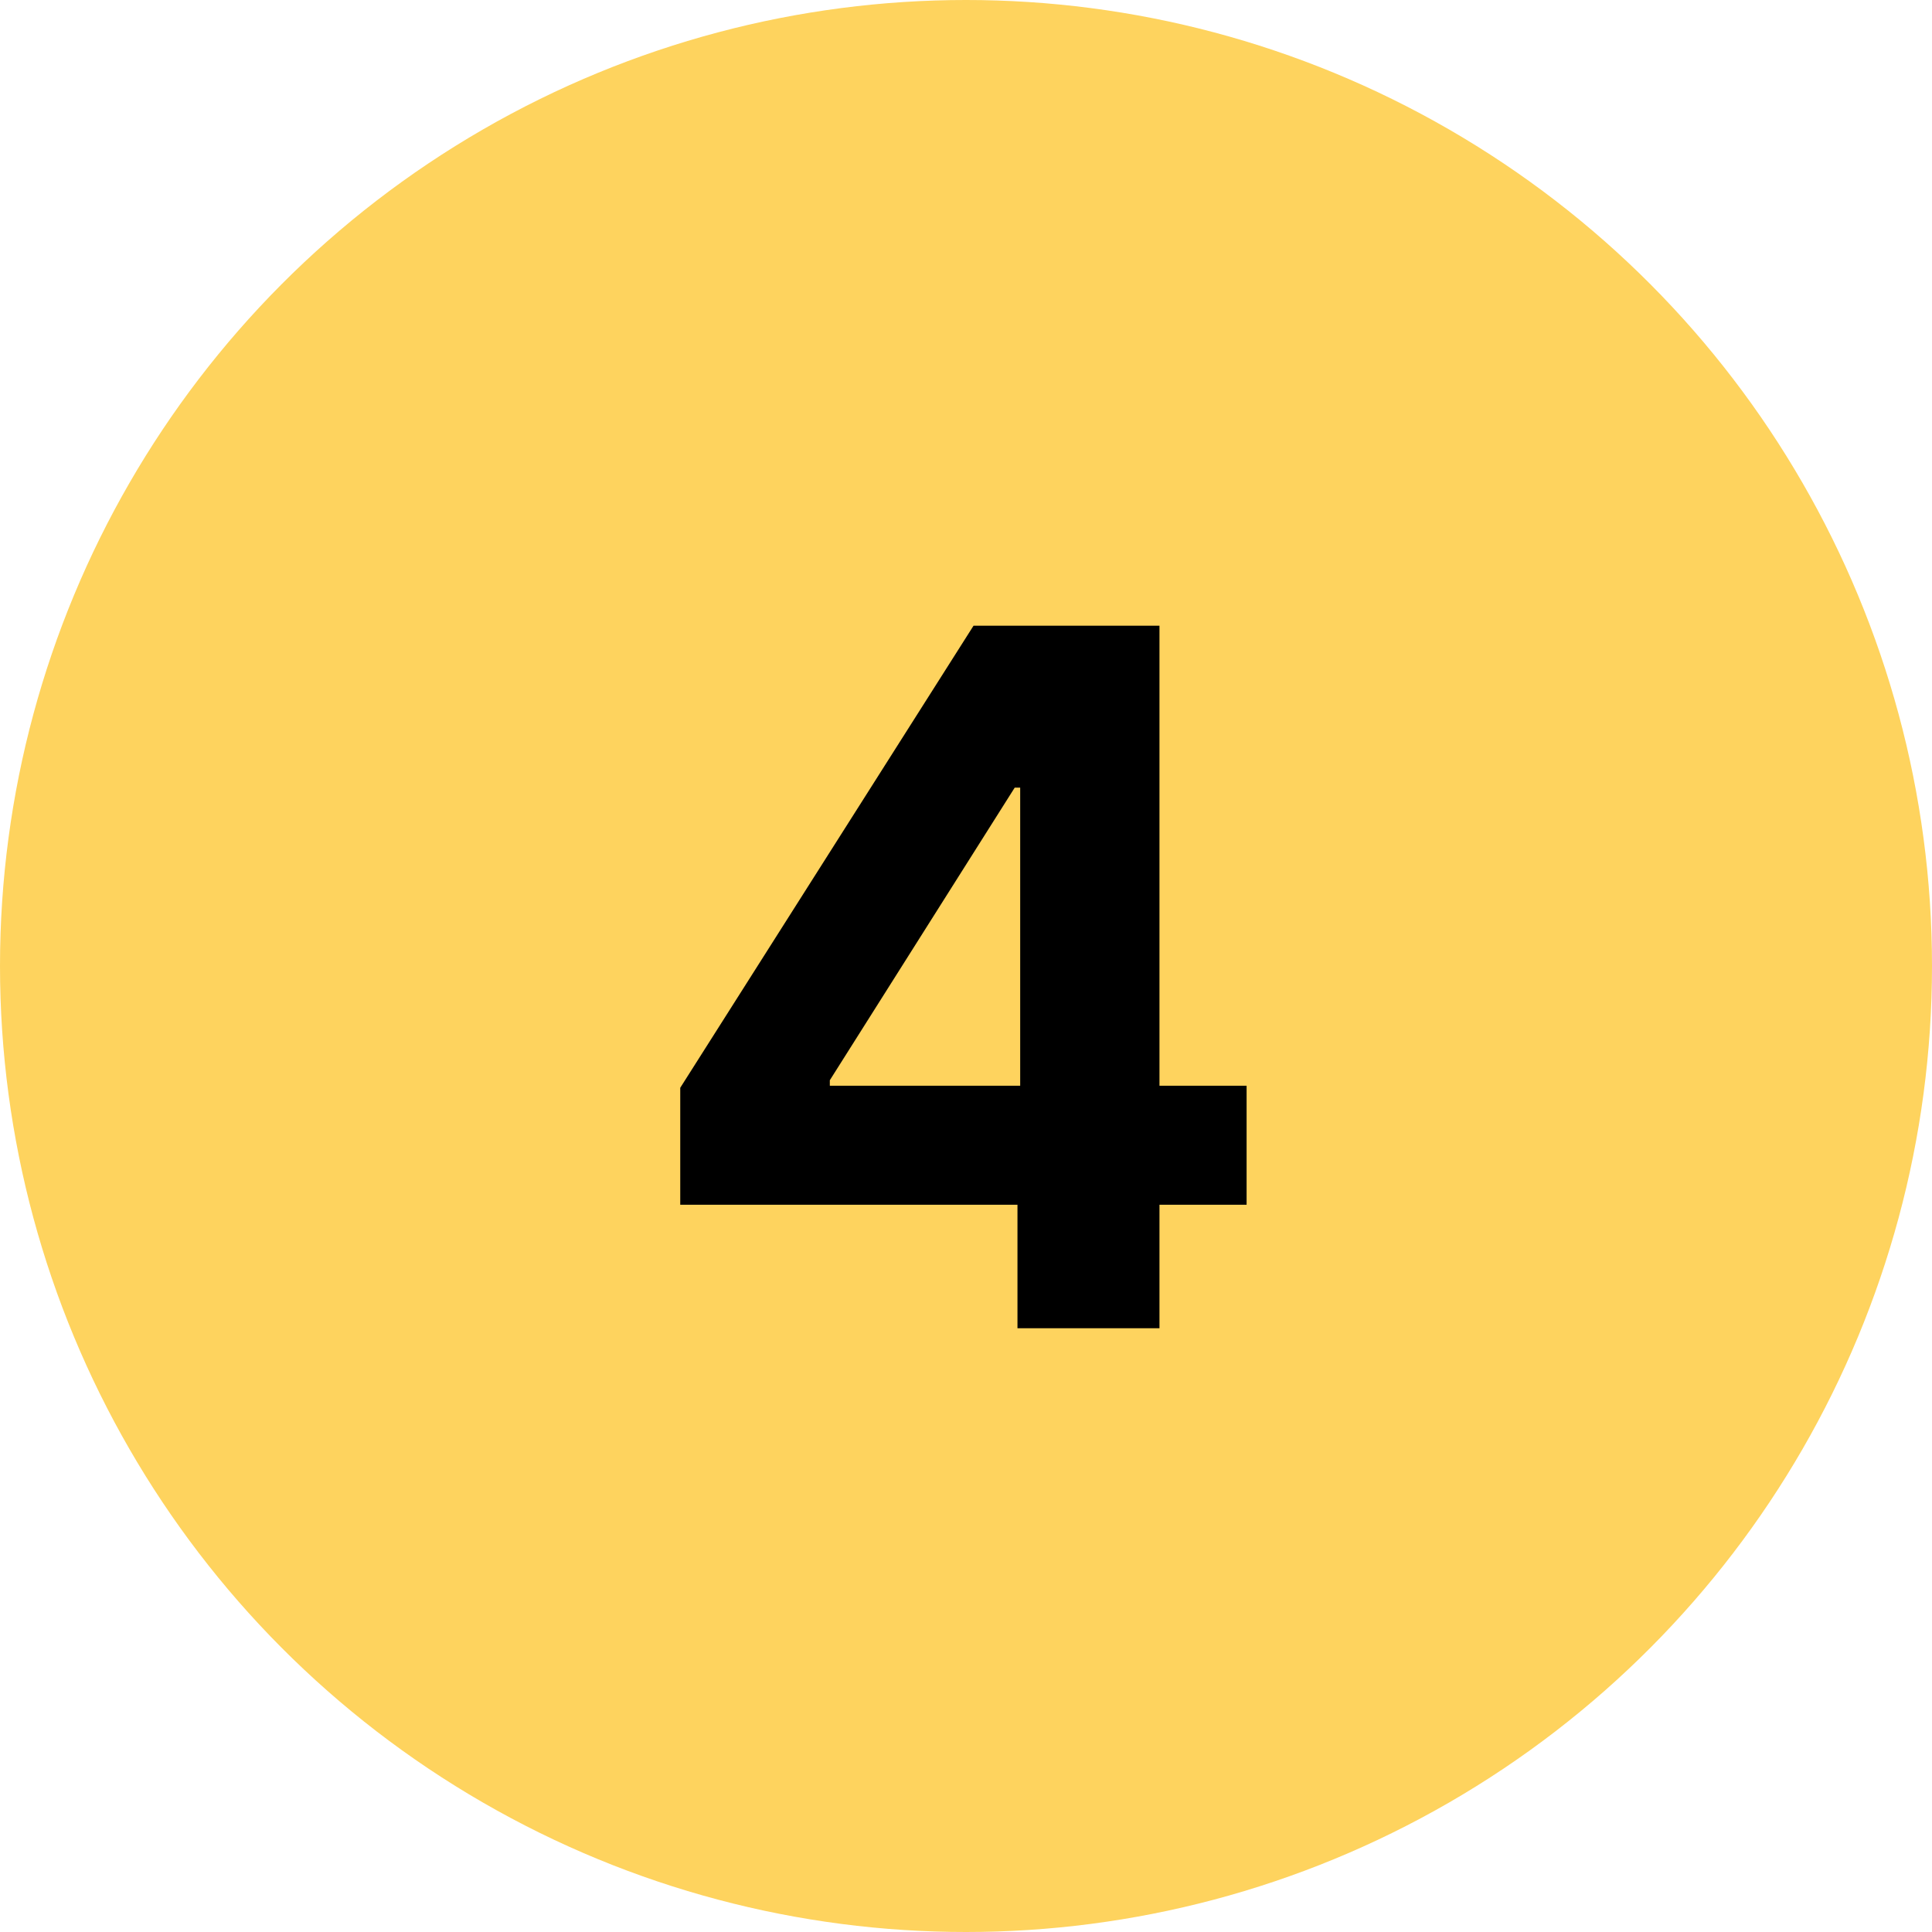
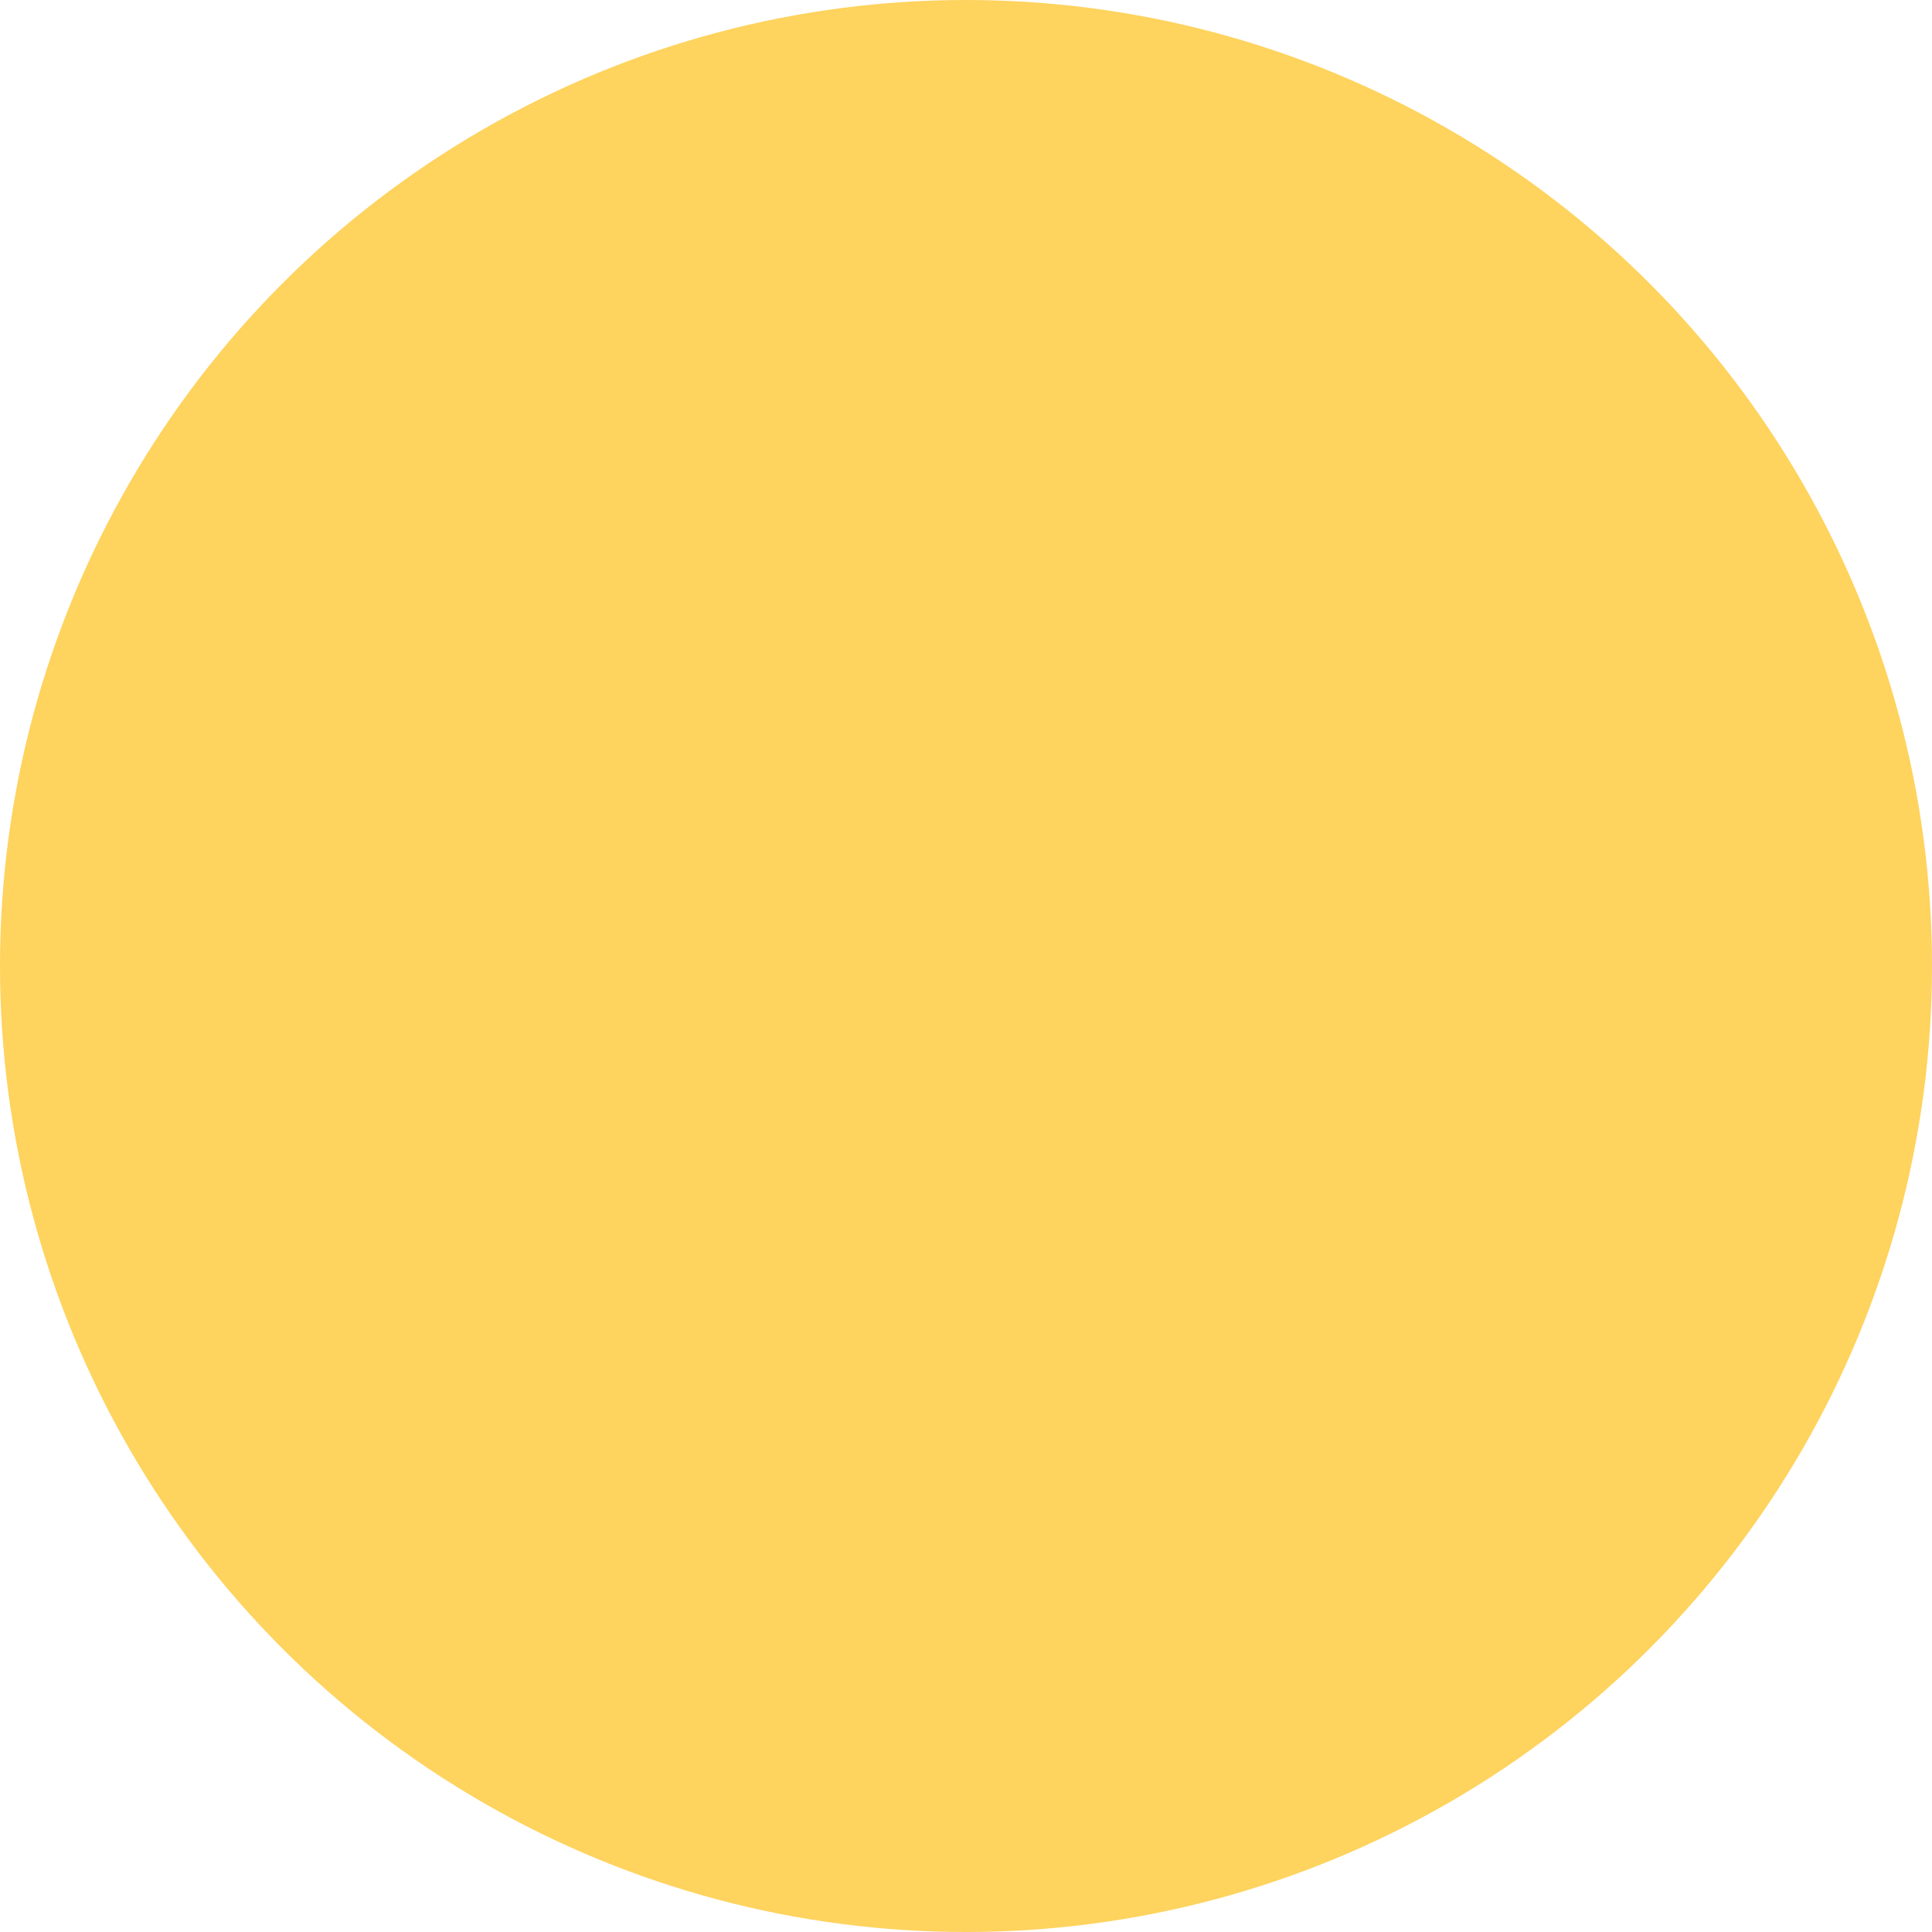
<svg xmlns="http://www.w3.org/2000/svg" width="64" height="64" viewBox="0 0 64 64" fill="none">
  <circle cx="32" cy="32" r="32" fill="#FED35E" />
-   <path d="M22.534 39.909V36.034L32.25 20.727H35.591V26.091H33.614L27.489 35.784V35.966H41.295V39.909H22.534ZM33.705 44V38.727L33.795 37.011V20.727H38.409V44H33.705Z" fill="black" />
</svg>